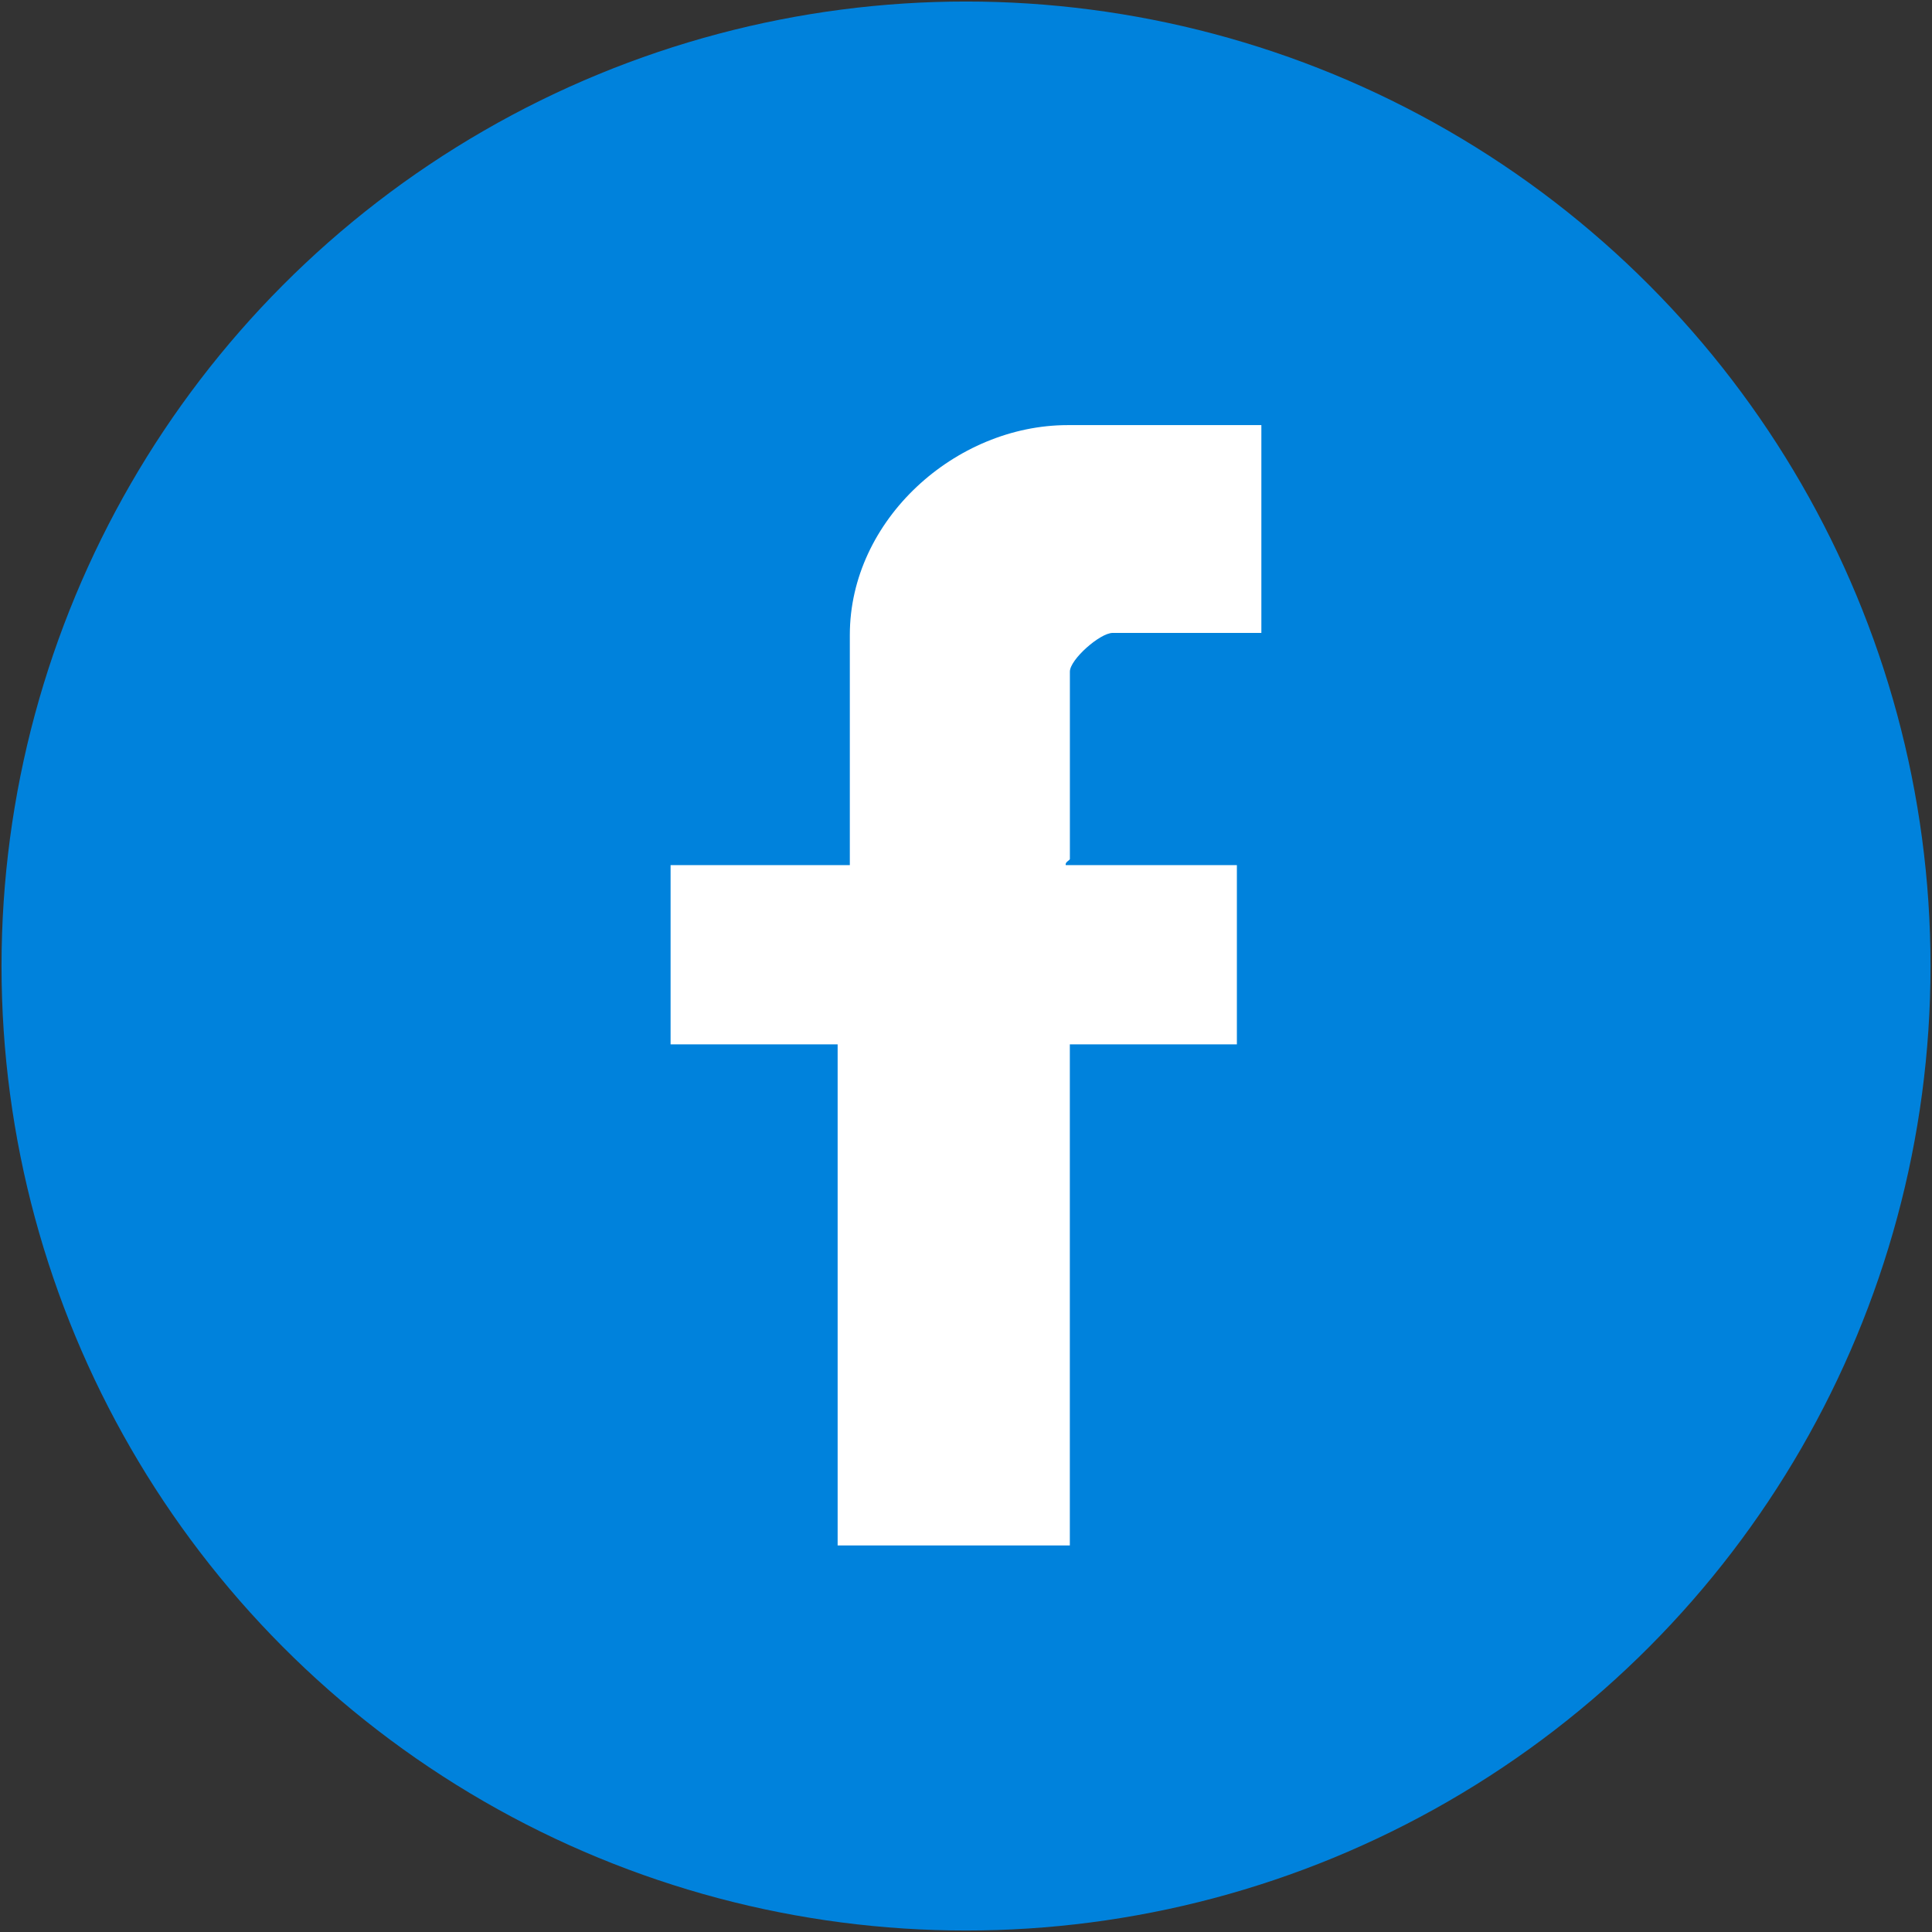
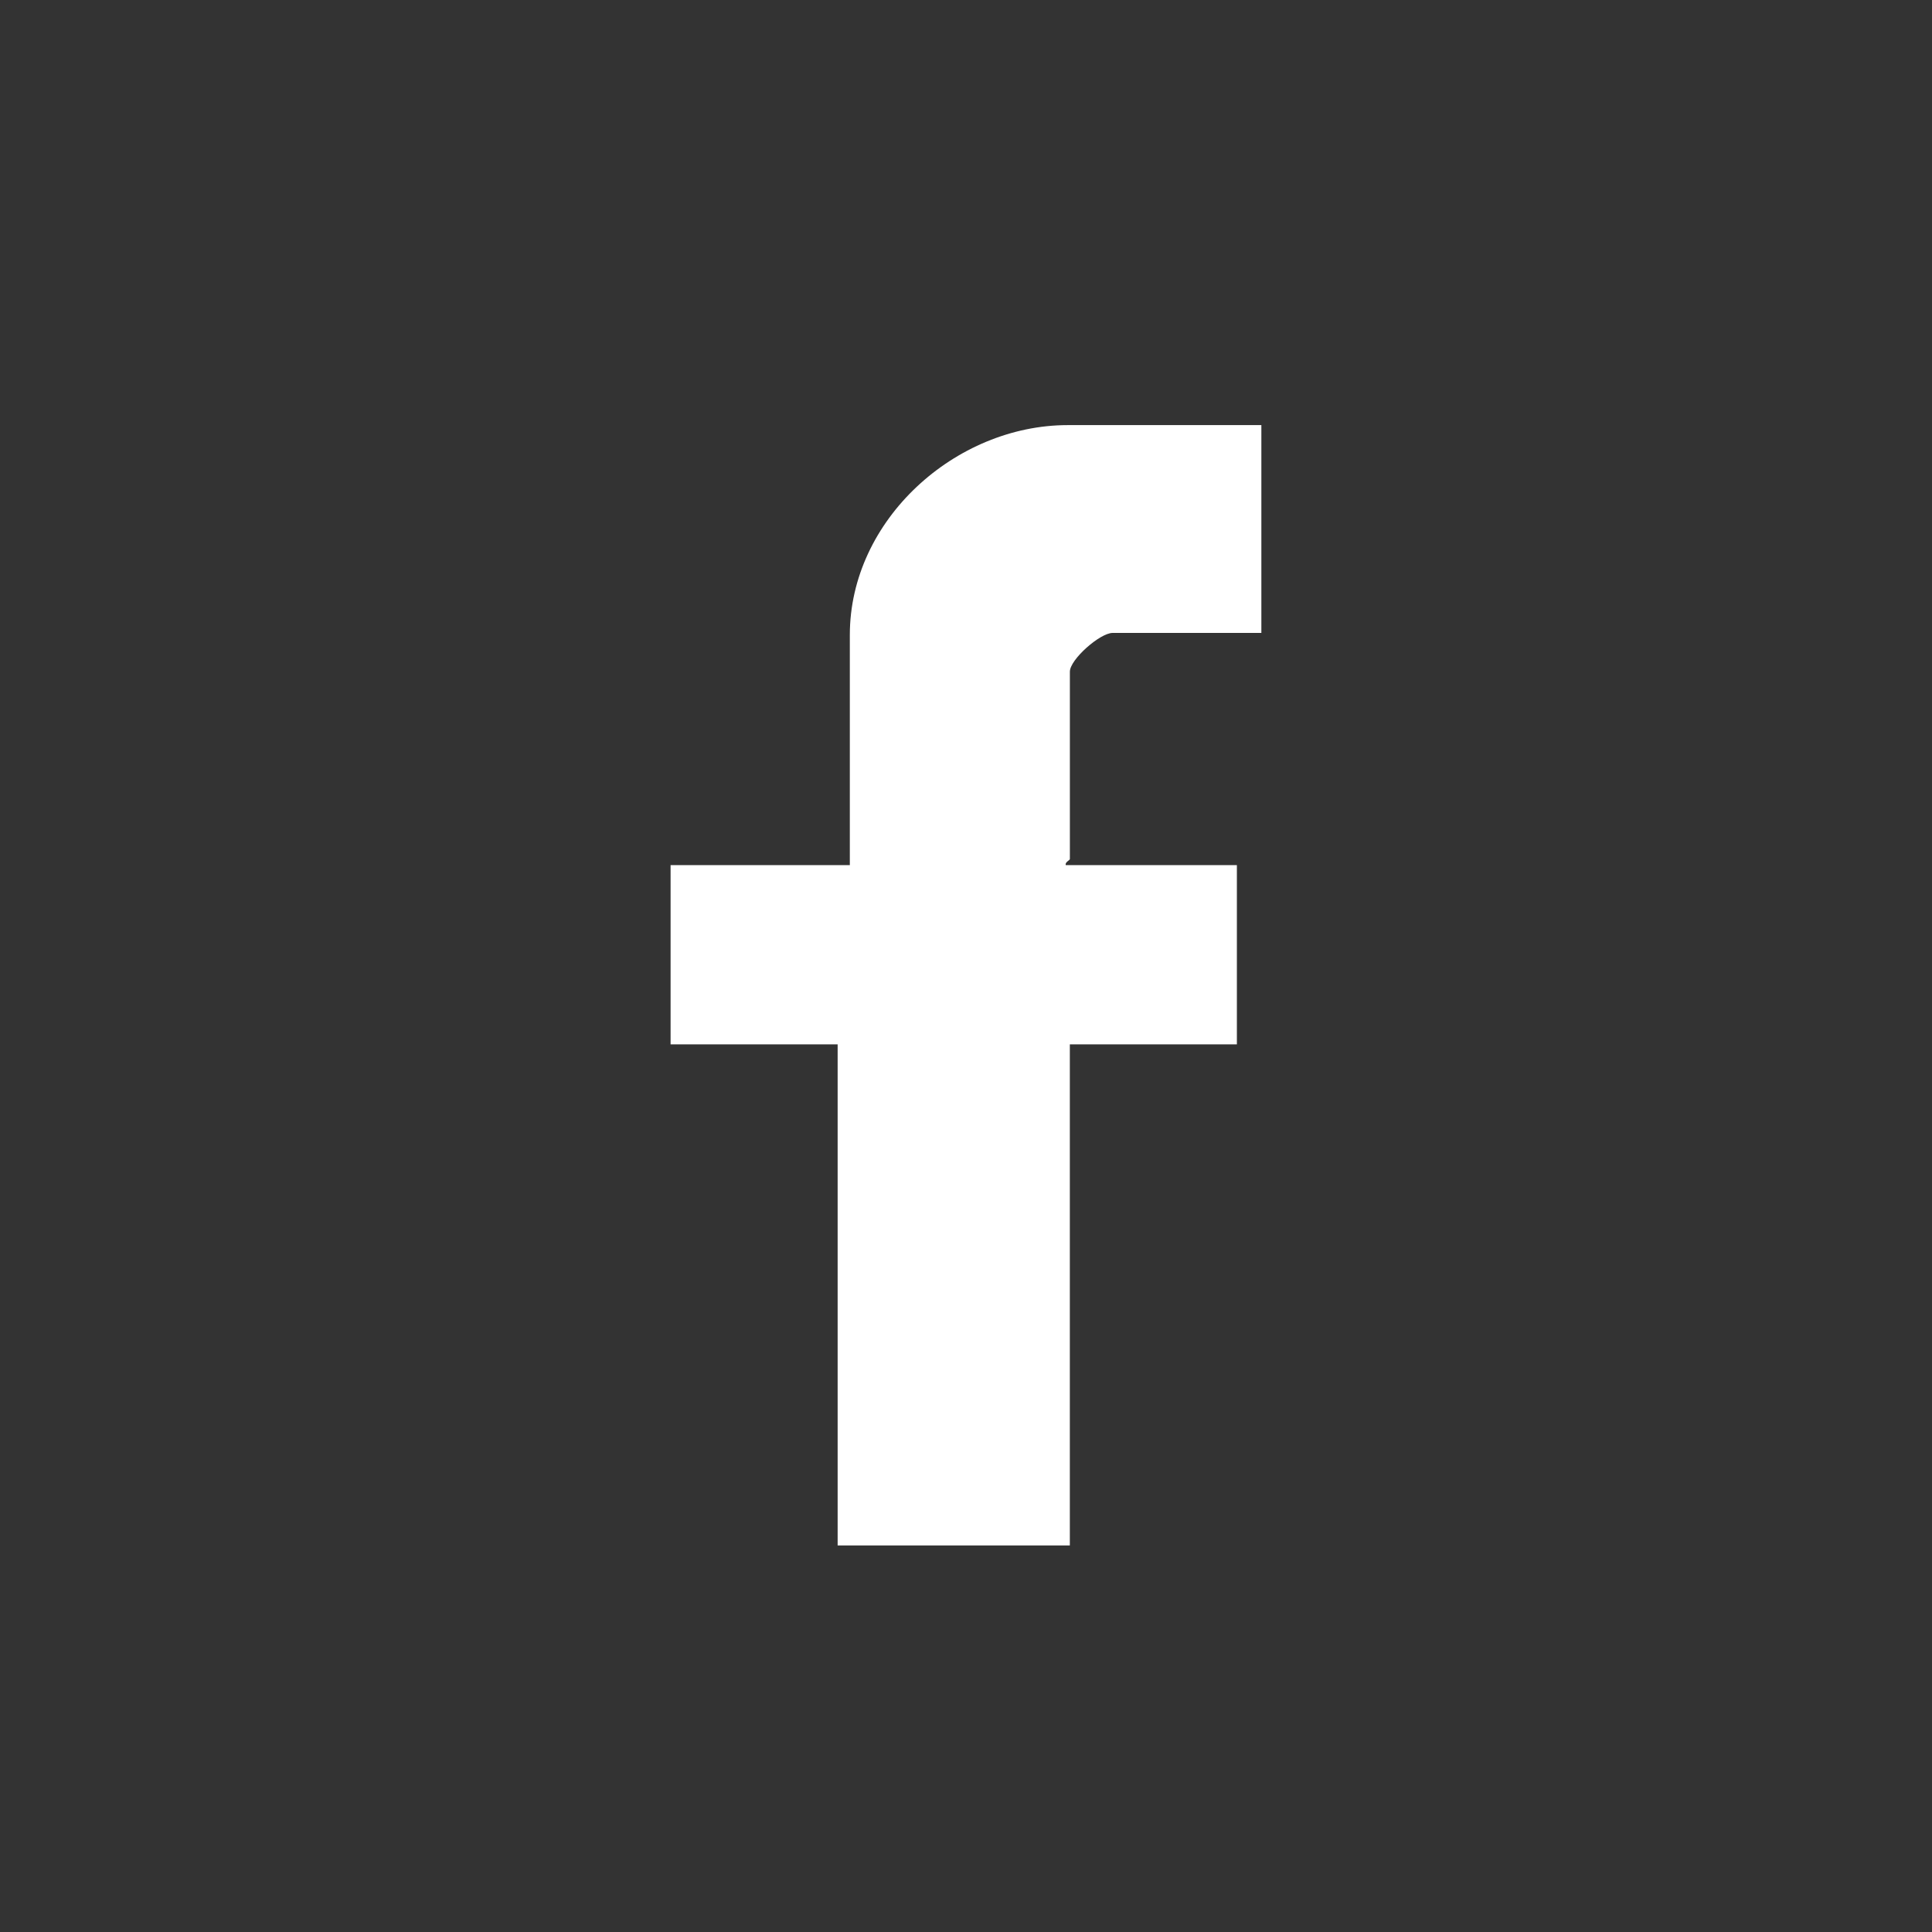
<svg xmlns="http://www.w3.org/2000/svg" id="Capa_2" data-name="Capa 2" viewBox="0 0 405.71 405.71">
  <rect x="0" y="0" width="405.71" height="405.71" fill="#333333" stroke="none" />
  <defs>
    <style>
      .cls-1 {
        fill: #fff;
      }

      .cls-2 {
        fill: #0082dc;
      }
    </style>
  </defs>
-   <circle class="cls-2" cx="202.86" cy="202.86" r="202.54" />
  <path class="cls-1" d="M264.88,89.28v43.63h-31.23c-2.65,0-8.98,5.58-8.98,8.13v39.35c0,.26-1.08.66-.86,1.28h35.93v37.64h-35.08v105.23h-48.76v-105.23h-35.08v-37.64h37.64v-48.34c0-24.19,22.2-44.06,45.77-44.06h40.64Z" />
</svg>